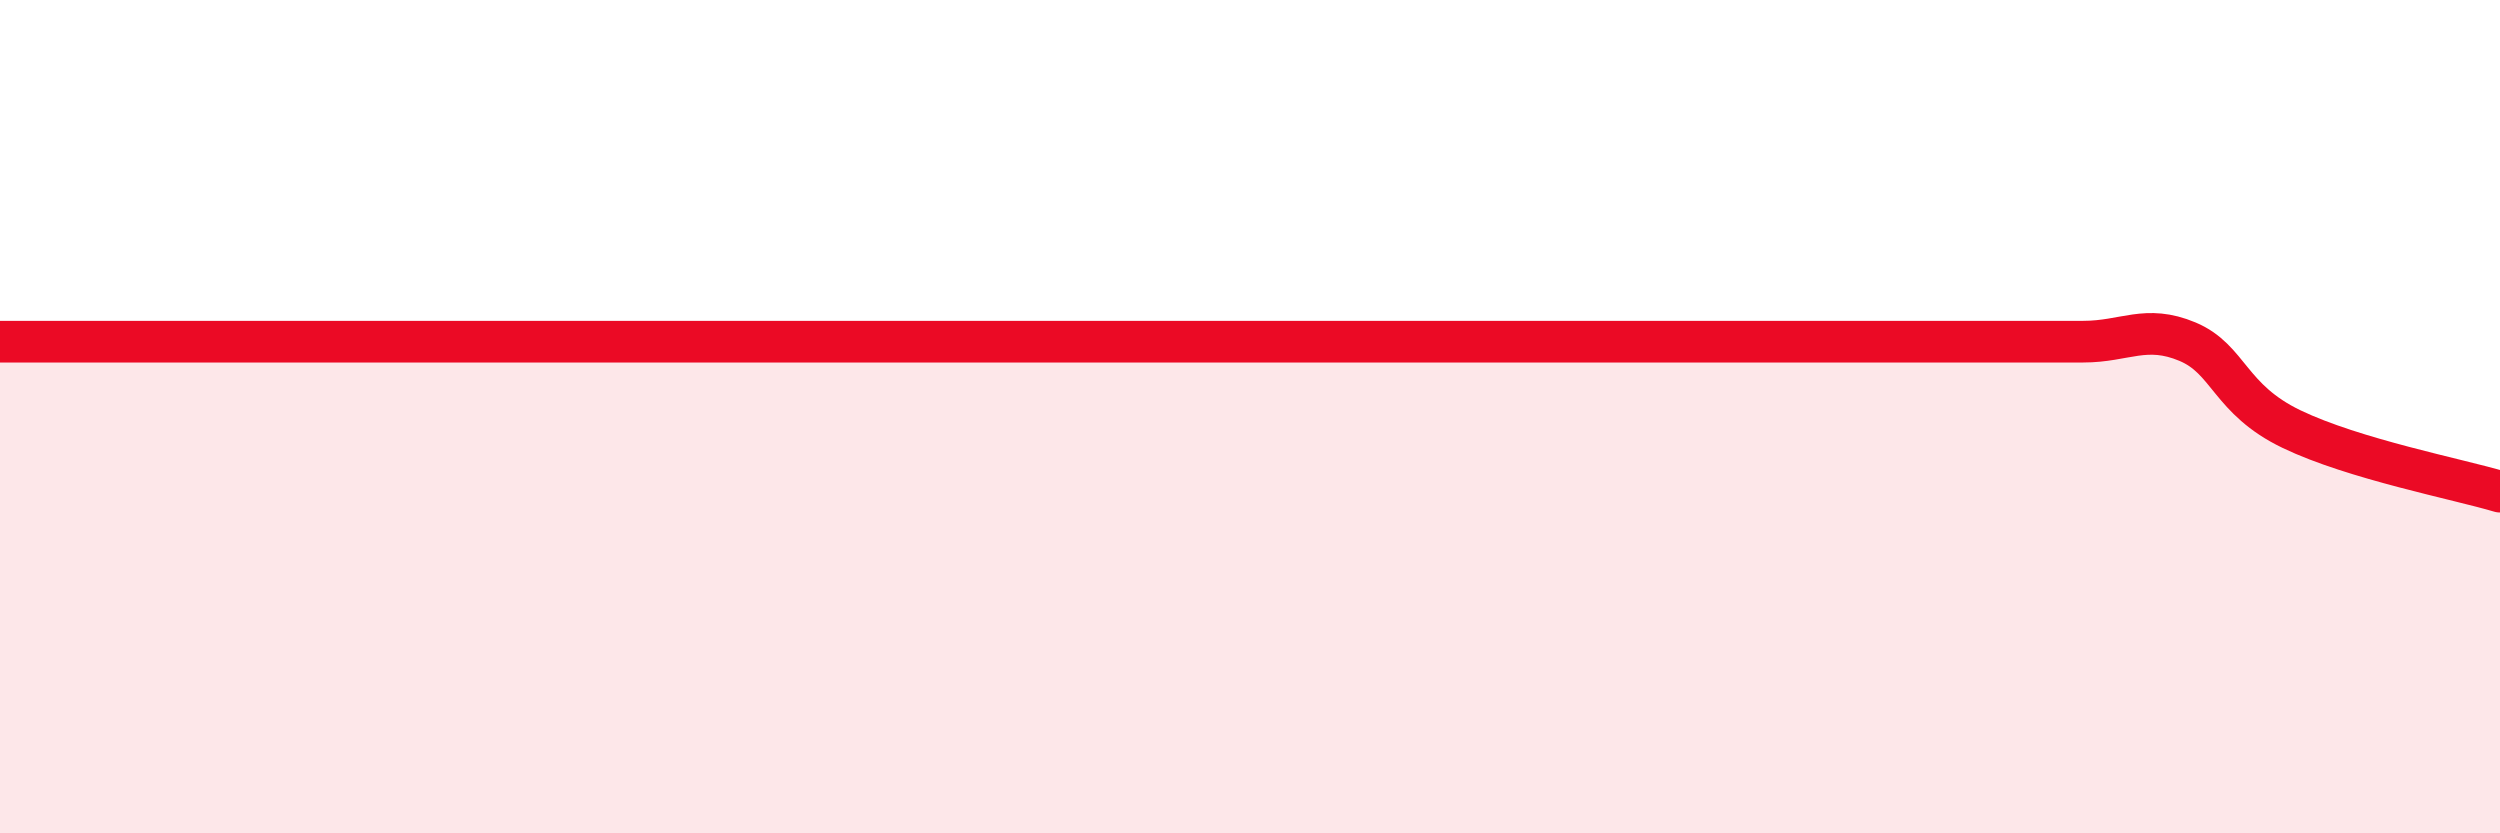
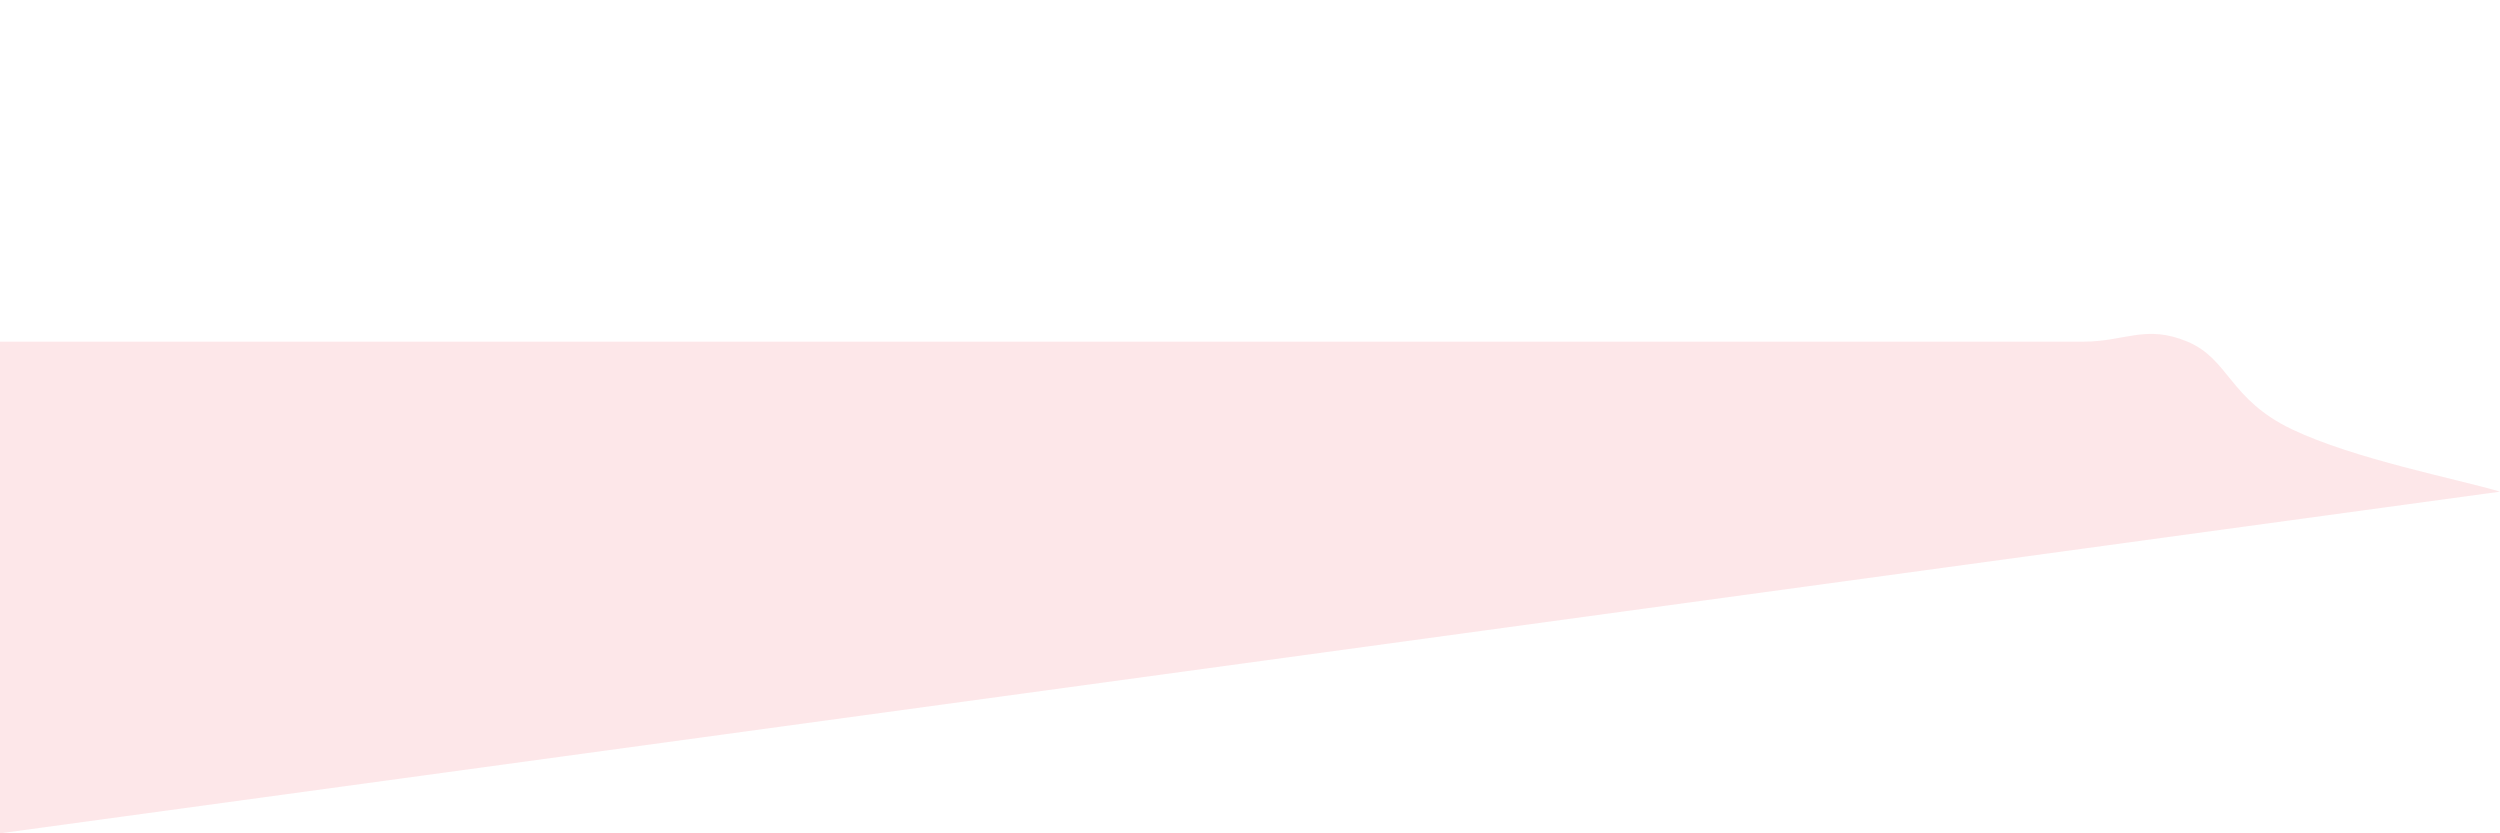
<svg xmlns="http://www.w3.org/2000/svg" width="60" height="20" viewBox="0 0 60 20">
-   <path d="M 0,8.2 C 0.5,8.2 1.5,8.2 2.5,8.2 C 3.5,8.2 4,8.2 5,8.2 C 6,8.2 6.5,8.2 7.5,8.2 C 8.5,8.2 9,8.2 10,8.2 C 11,8.2 11.5,8.2 12.5,8.2 C 13.5,8.2 14,8.2 15,8.2 C 16,8.2 16.5,8.2 17.5,8.2 C 18.5,8.2 19,8.2 20,8.2 C 21,8.2 21.5,8.2 22.5,8.2 C 23.5,8.2 24,8.2 25,8.2 C 26,8.2 26.5,8.2 27.5,8.2 C 28.5,8.2 29,8.2 30,8.2 C 31,8.2 31.5,8.2 32.5,8.2 C 33.5,8.2 34,8.2 35,8.2 C 36,8.2 36.5,8.2 37.5,8.2 C 38.5,8.2 39,8.2 40,8.2 C 41,8.2 41.5,8.2 42.5,8.2 C 43.5,8.2 44,8.2 45,8.2 C 46,8.2 46.5,8.2 47.5,8.2 C 48.5,8.2 49,8.2 50,8.2 C 51,8.2 51.5,7.78 52.5,8.2 C 53.5,8.62 53.5,9.58 55,10.3 C 56.5,11.02 59,11.5 60,11.8L60 20L0 20Z" fill="#EB0A25" opacity="0.1" stroke-linecap="round" stroke-linejoin="round" />
-   <path d="M 0,8.2 C 0.5,8.2 1.5,8.2 2.5,8.2 C 3.5,8.2 4,8.2 5,8.2 C 6,8.2 6.5,8.2 7.5,8.2 C 8.5,8.2 9,8.2 10,8.2 C 11,8.2 11.5,8.2 12.5,8.2 C 13.5,8.2 14,8.2 15,8.2 C 16,8.2 16.5,8.2 17.5,8.2 C 18.5,8.2 19,8.2 20,8.2 C 21,8.2 21.5,8.2 22.5,8.2 C 23.5,8.2 24,8.2 25,8.2 C 26,8.2 26.5,8.2 27.5,8.2 C 28.5,8.2 29,8.2 30,8.2 C 31,8.2 31.5,8.2 32.5,8.2 C 33.5,8.2 34,8.2 35,8.2 C 36,8.2 36.5,8.2 37.5,8.2 C 38.5,8.2 39,8.2 40,8.2 C 41,8.2 41.5,8.2 42.5,8.2 C 43.5,8.2 44,8.2 45,8.2 C 46,8.2 46.5,8.2 47.5,8.2 C 48.5,8.2 49,8.2 50,8.2 C 51,8.2 51.5,7.78 52.5,8.2 C 53.5,8.62 53.5,9.58 55,10.3 C 56.5,11.02 59,11.5 60,11.8" stroke="#EB0A25" stroke-width="1" fill="none" stroke-linecap="round" stroke-linejoin="round" />
+   <path d="M 0,8.2 C 0.5,8.2 1.5,8.2 2.5,8.2 C 3.5,8.2 4,8.2 5,8.2 C 6,8.2 6.5,8.2 7.5,8.2 C 8.5,8.2 9,8.2 10,8.2 C 11,8.2 11.5,8.2 12.5,8.2 C 13.5,8.2 14,8.2 15,8.2 C 16,8.2 16.5,8.2 17.5,8.2 C 18.5,8.2 19,8.2 20,8.2 C 21,8.2 21.5,8.2 22.5,8.2 C 23.5,8.2 24,8.2 25,8.2 C 26,8.2 26.5,8.2 27.5,8.2 C 28.5,8.2 29,8.2 30,8.2 C 31,8.2 31.5,8.2 32.5,8.2 C 33.5,8.2 34,8.2 35,8.2 C 36,8.2 36.5,8.2 37.5,8.2 C 38.5,8.2 39,8.2 40,8.2 C 41,8.2 41.5,8.2 42.5,8.2 C 43.5,8.2 44,8.2 45,8.2 C 46,8.2 46.5,8.2 47.5,8.2 C 48.5,8.2 49,8.2 50,8.2 C 51,8.2 51.5,7.78 52.5,8.2 C 53.5,8.62 53.5,9.58 55,10.3 C 56.5,11.02 59,11.5 60,11.8L0 20Z" fill="#EB0A25" opacity="0.1" stroke-linecap="round" stroke-linejoin="round" />
</svg>